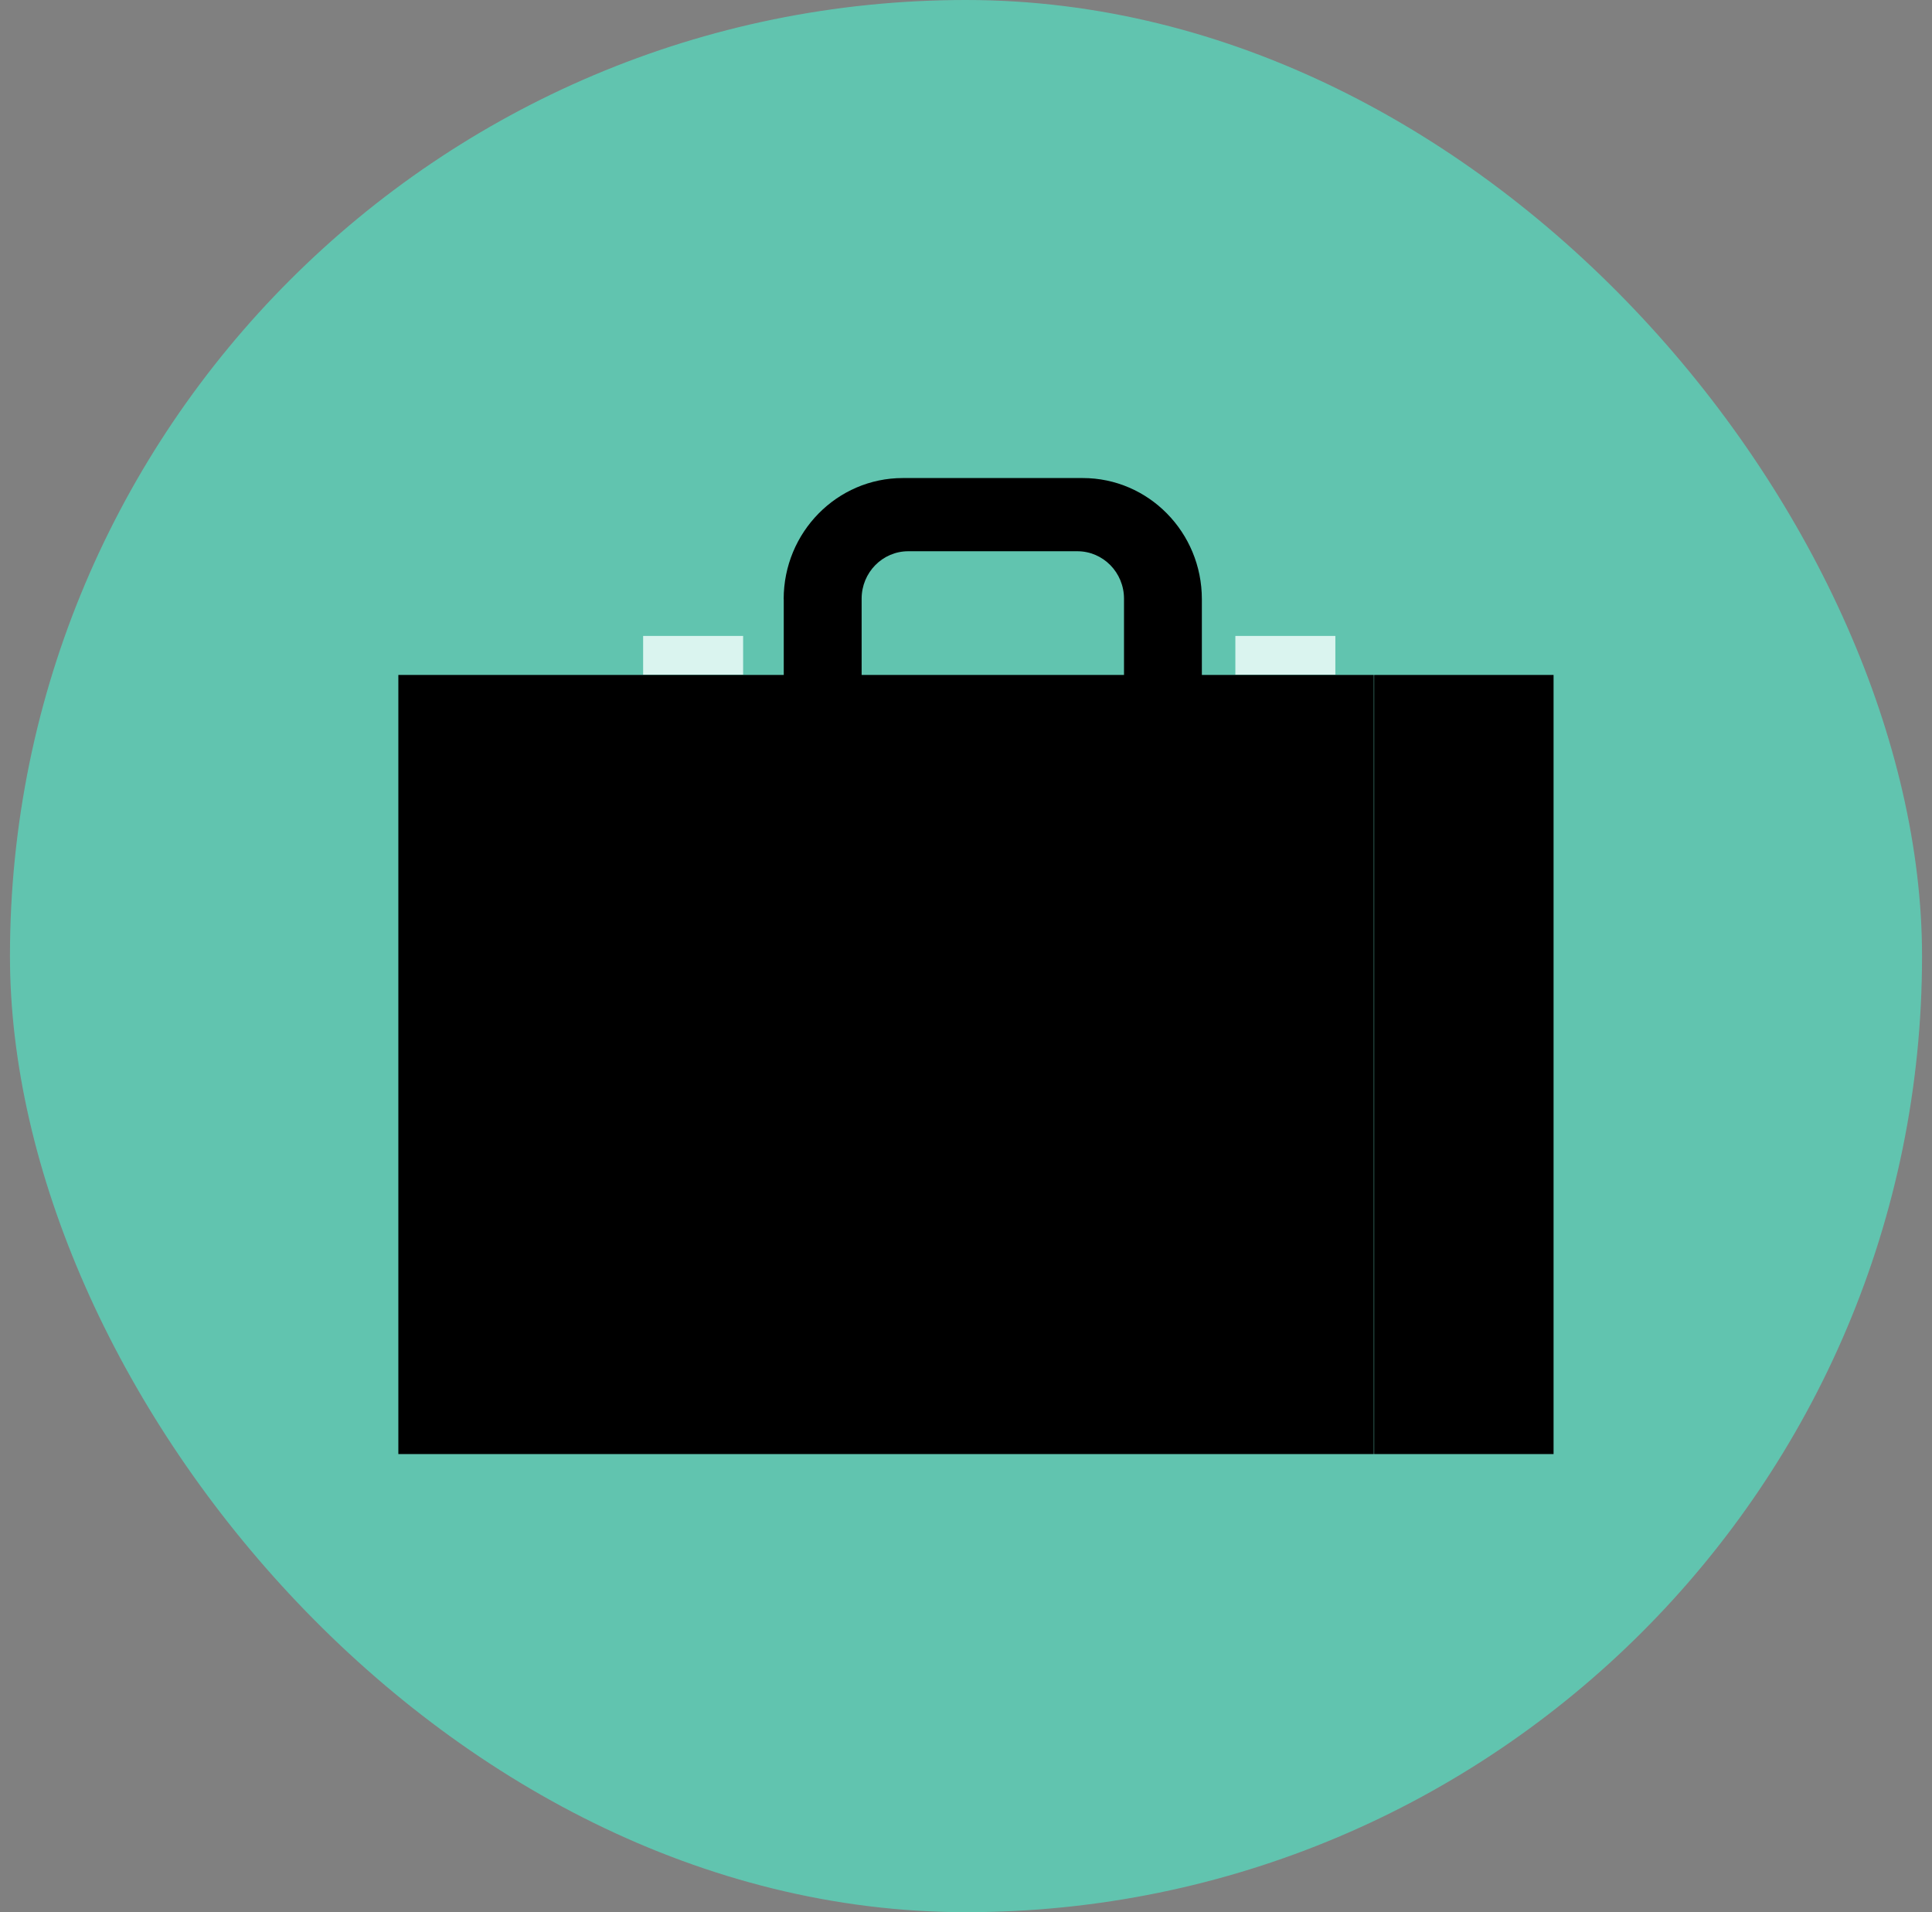
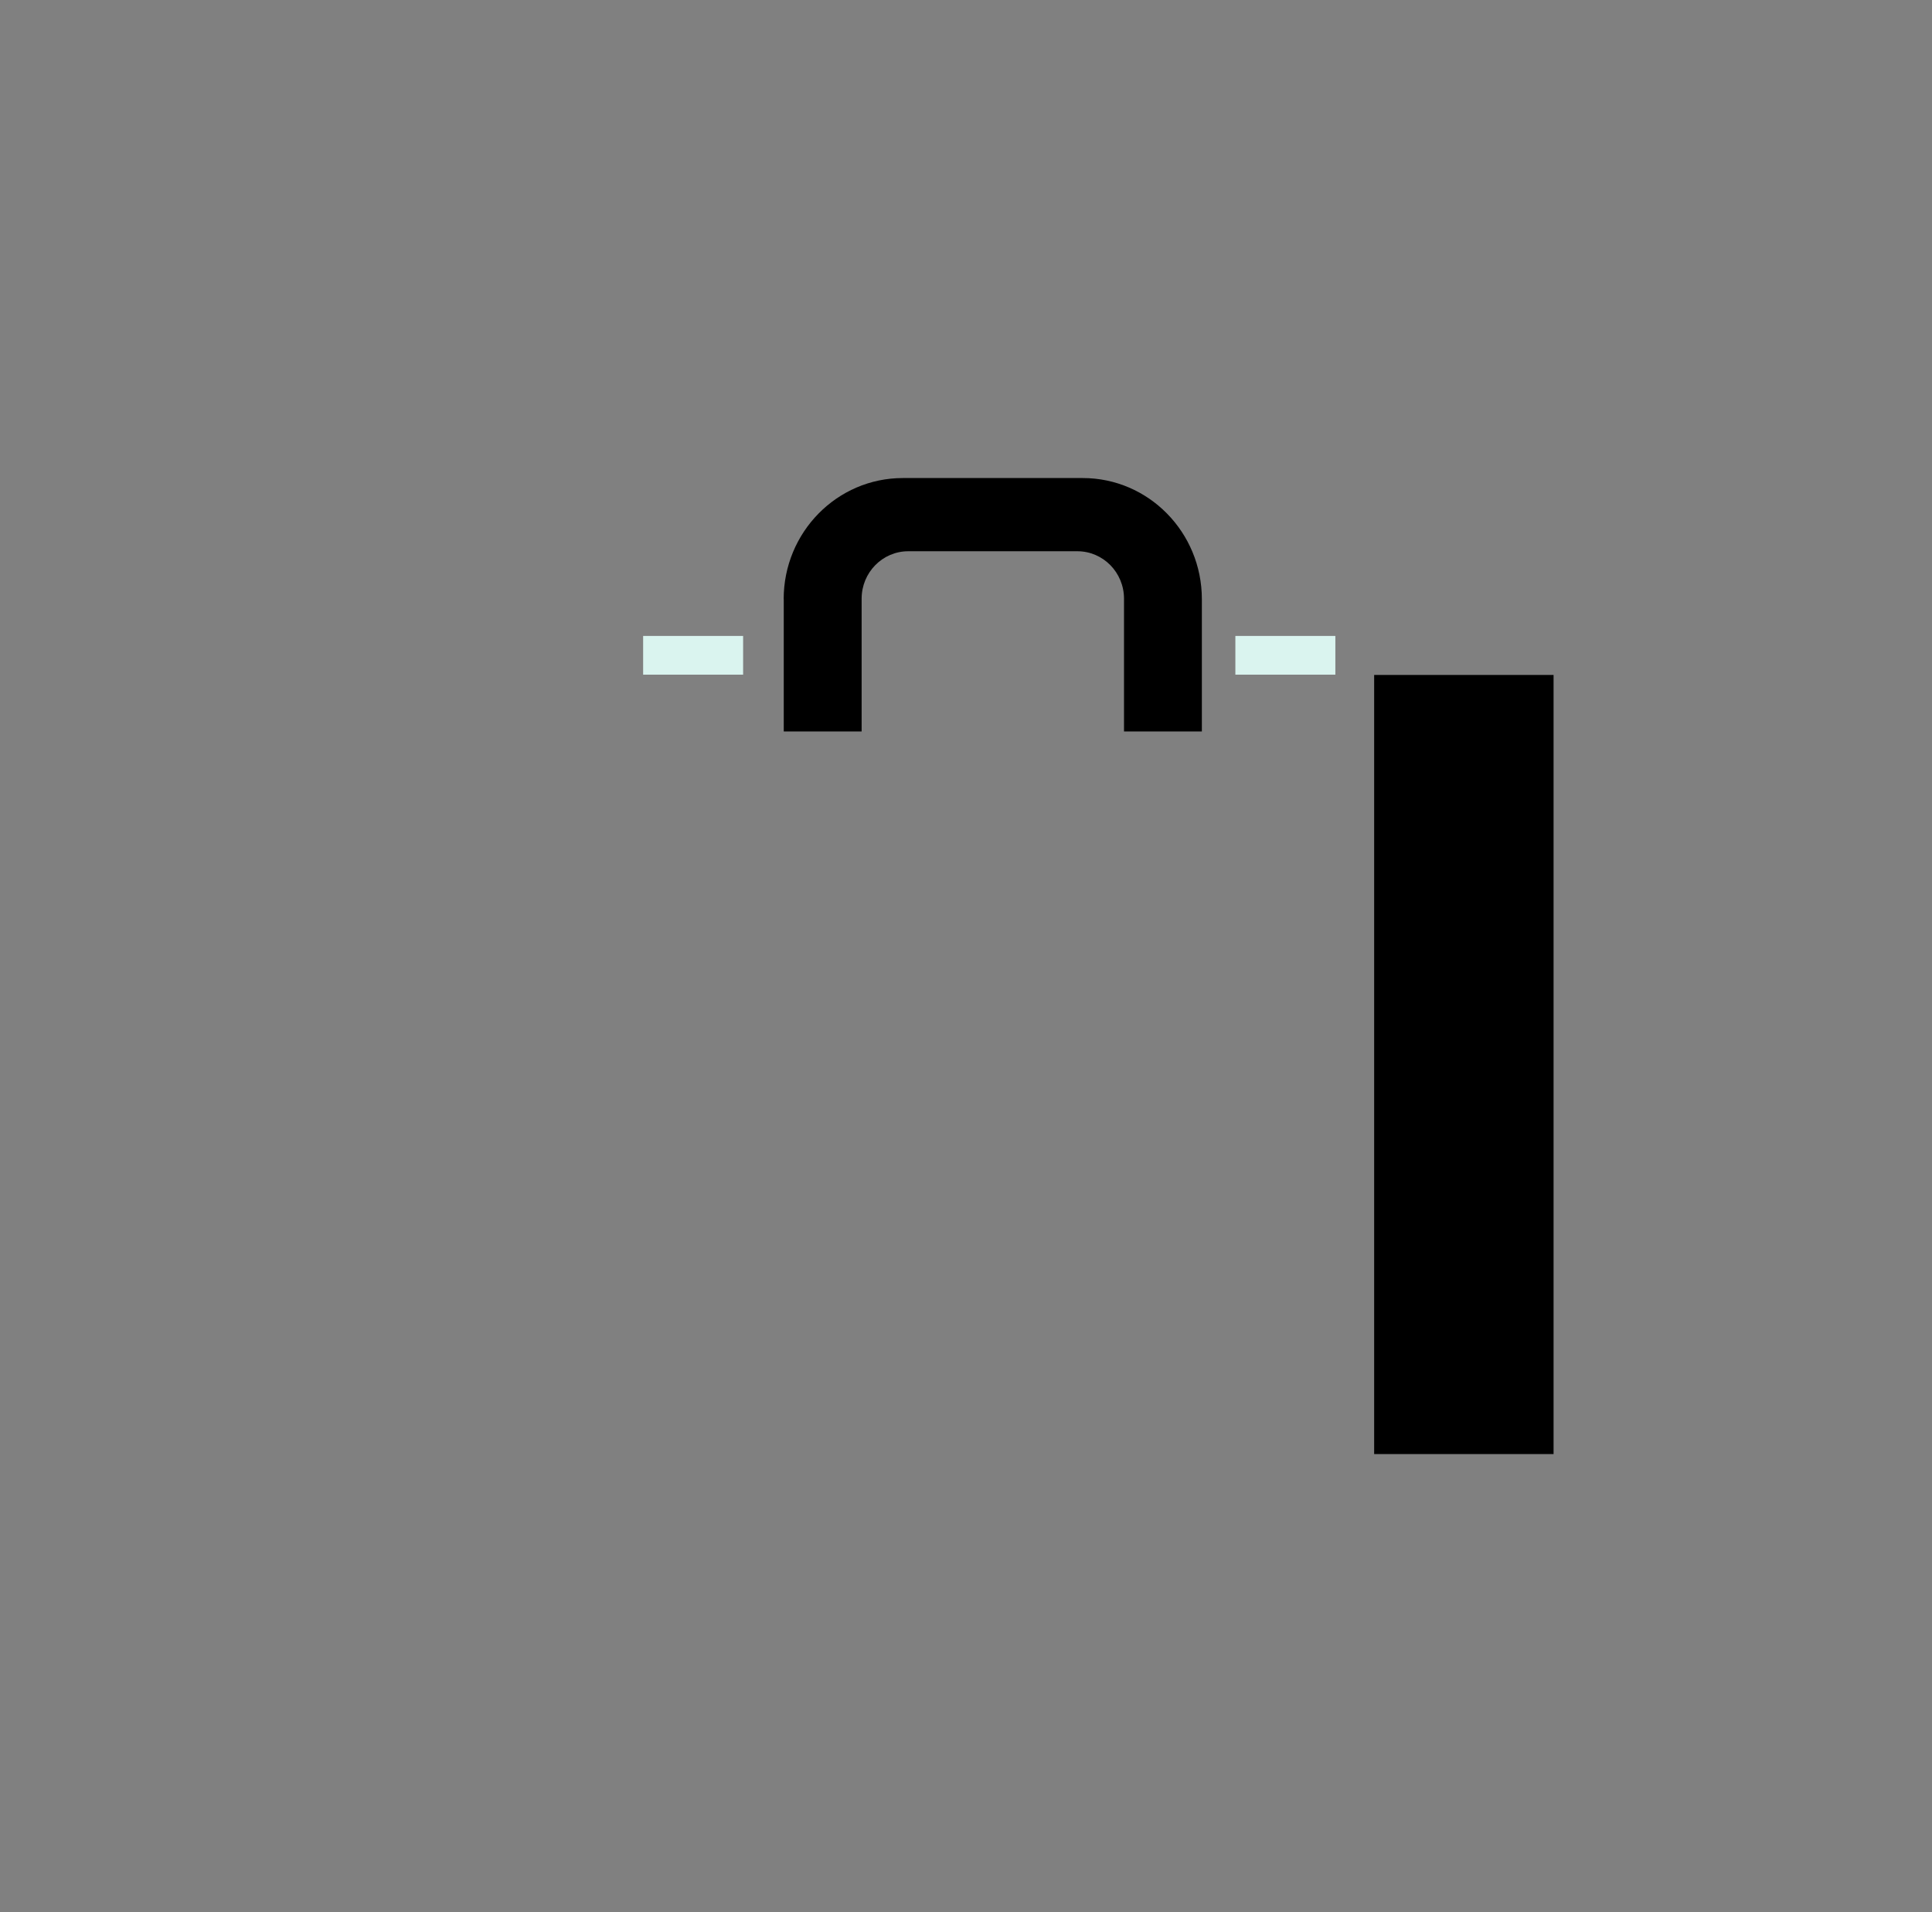
<svg xmlns="http://www.w3.org/2000/svg" width="97" height="96" viewBox="0 0 97 96" fill="none">
  <rect x="0" y="0" width="97" height="96" fill="#808080" stroke="none" />
-   <rect x="0.5" width="96" height="96" rx="48" fill="#61C4AF" />
  <g clip-path="url(#clip0_41_1793)">
    <path d="M39.35 30.081V36.724H43.26V30.056C43.26 28.739 44.31 27.675 45.601 27.675H54.091C55.386 27.675 56.433 28.743 56.433 30.056V36.724H60.342V30.081C60.342 26.723 57.664 24 54.361 24H45.328C42.025 24 39.346 26.723 39.346 30.081H39.35Z" fill="black" />
-     <path d="M37.31 31.927H32.29V33.871H37.31V31.927Z" fill="#DAF4EF" />
+     <path d="M37.31 31.927H32.29V33.871H37.31Z" fill="#DAF4EF" />
    <path d="M67.044 31.927H62.024V33.871H67.044V31.927Z" fill="#DAF4EF" />
    <path d="M73.537 33.886H73.455H68.992V73H73.455H73.537H78V33.886H73.537Z" fill="black" />
-     <path d="M68.974 33.886H20V73H68.974V33.886Z" fill="black" />
  </g>
  <defs>
    <clipPath id="clip0_41_1793">
      <rect width="58" height="49" fill="white" transform="translate(20 24)" />
    </clipPath>
  </defs>
</svg>